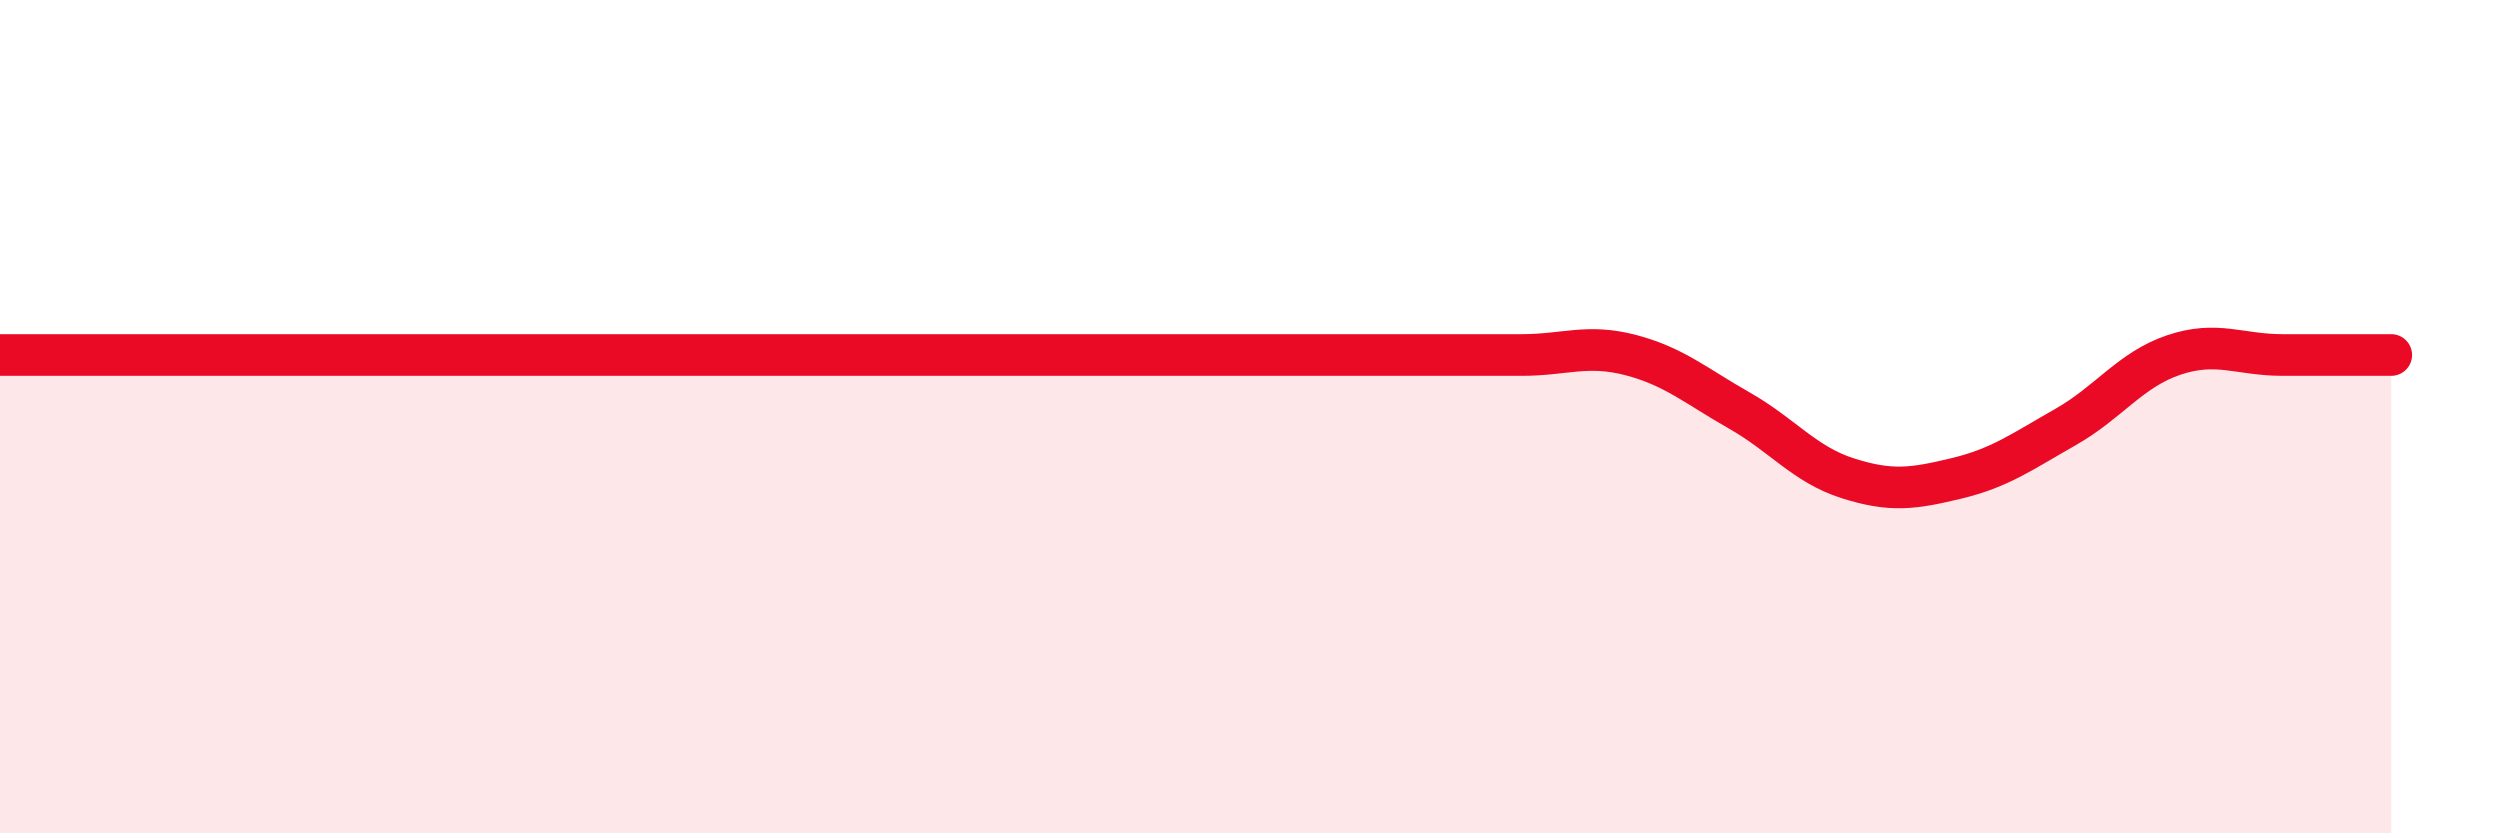
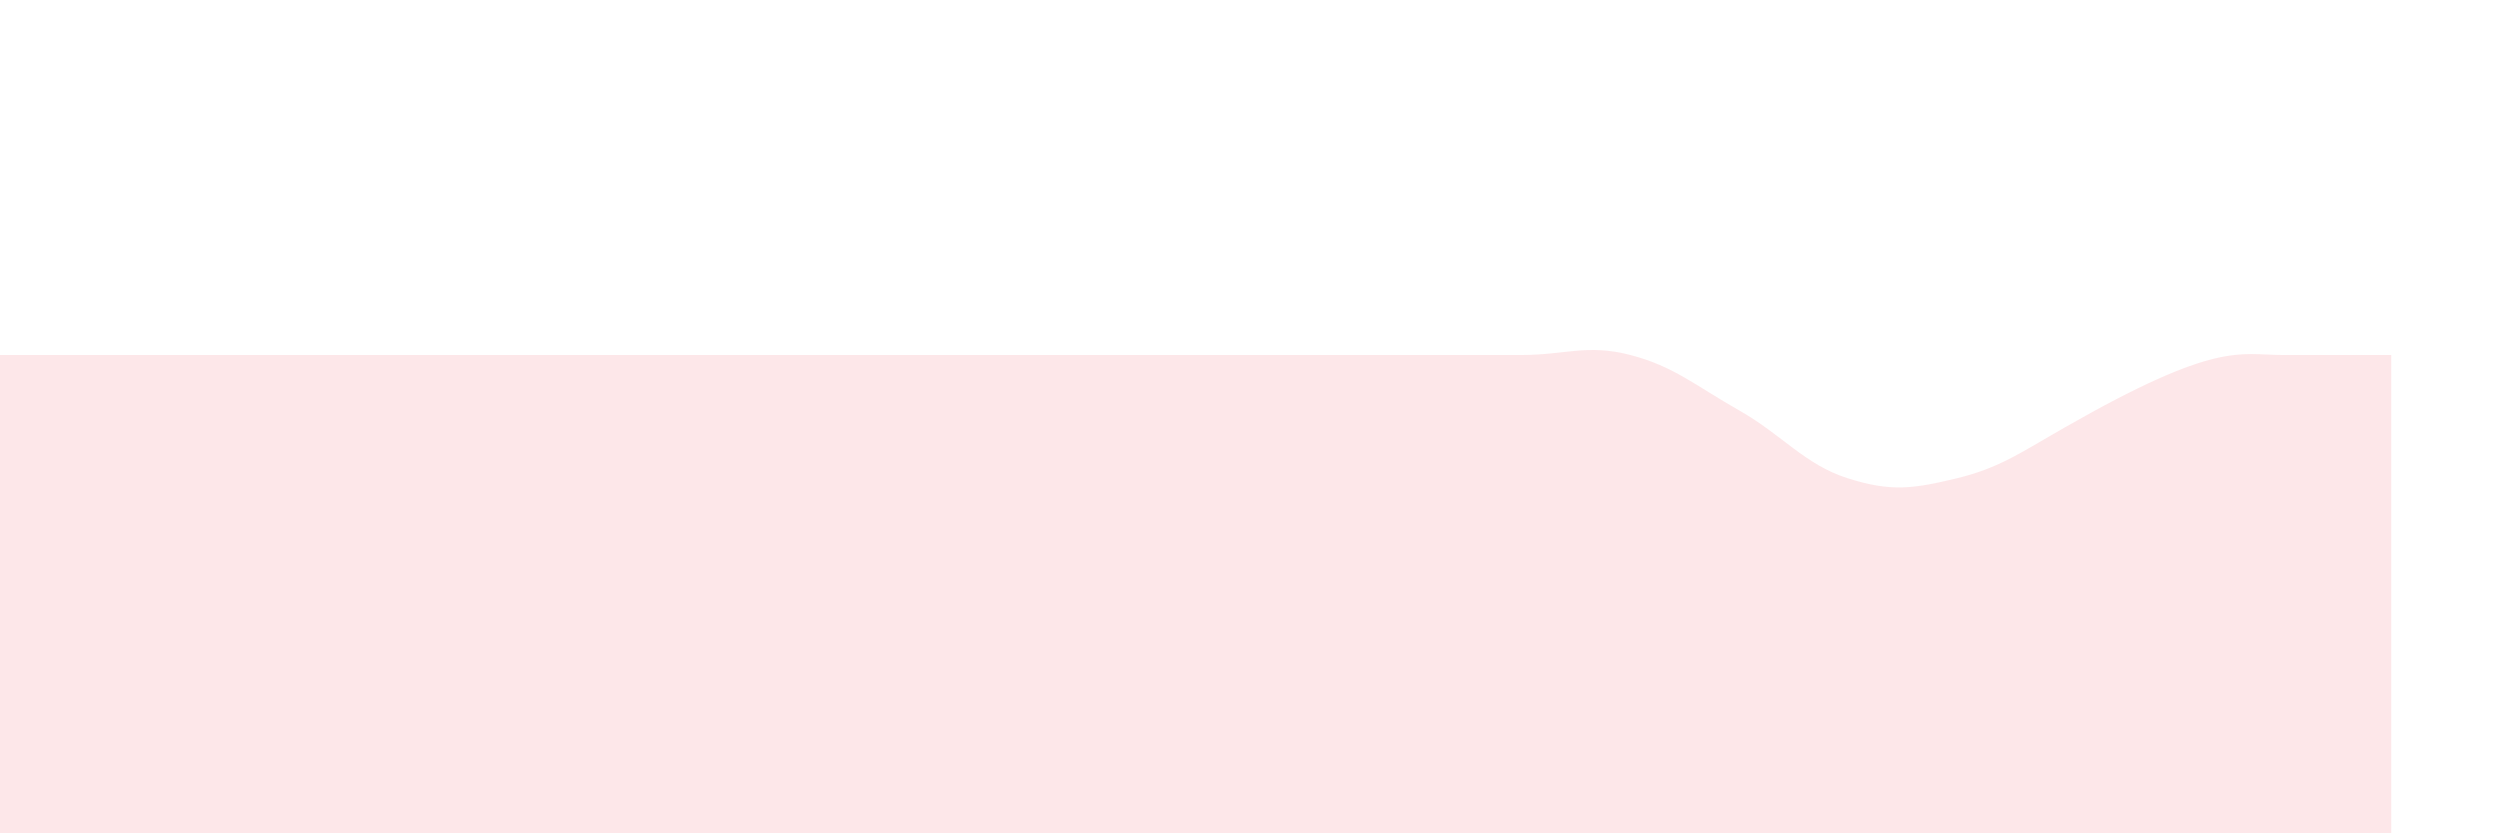
<svg xmlns="http://www.w3.org/2000/svg" width="60" height="20" viewBox="0 0 60 20">
-   <path d="M 0,8.52 C 0.52,8.52 1.57,8.52 2.61,8.52 C 3.65,8.52 4.18,8.52 5.22,8.52 C 6.26,8.52 6.79,8.52 7.83,8.52 C 8.87,8.52 9.39,8.52 10.43,8.52 C 11.47,8.52 12,8.52 13.04,8.52 C 14.08,8.52 14.61,8.52 15.65,8.52 C 16.69,8.52 17.22,8.52 18.26,8.52 C 19.3,8.52 19.83,8.52 20.87,8.52 C 21.91,8.52 22.44,8.52 23.48,8.52 C 24.52,8.52 25.05,8.52 26.09,8.52 C 27.13,8.52 27.66,8.52 28.7,8.52 C 29.74,8.52 30.26,8.52 31.3,8.52 C 32.34,8.52 32.87,8.52 33.91,8.52 C 34.95,8.52 35.48,8.52 36.52,8.52 C 37.56,8.52 38.09,8.25 39.13,8.52 C 40.17,8.79 40.7,9.26 41.74,9.85 C 42.78,10.44 43.31,11.15 44.35,11.48 C 45.39,11.81 45.92,11.73 46.96,11.48 C 48,11.23 48.53,10.84 49.57,10.25 C 50.61,9.66 51.13,8.87 52.17,8.52 C 53.21,8.17 53.74,8.52 54.78,8.52 C 55.82,8.52 56.87,8.52 57.39,8.52L57.39 20L0 20Z" fill="#EB0A25" opacity="0.1" stroke-linecap="round" stroke-linejoin="round" />
-   <path d="M 0,8.52 C 0.52,8.52 1.57,8.52 2.61,8.52 C 3.65,8.52 4.18,8.52 5.22,8.52 C 6.26,8.52 6.79,8.52 7.83,8.52 C 8.87,8.52 9.39,8.52 10.43,8.52 C 11.47,8.52 12,8.52 13.04,8.52 C 14.08,8.52 14.61,8.52 15.65,8.52 C 16.69,8.52 17.22,8.52 18.26,8.52 C 19.3,8.52 19.83,8.52 20.87,8.52 C 21.91,8.52 22.44,8.52 23.48,8.52 C 24.52,8.52 25.05,8.52 26.09,8.52 C 27.13,8.52 27.66,8.52 28.7,8.52 C 29.74,8.52 30.26,8.52 31.3,8.52 C 32.34,8.52 32.87,8.52 33.91,8.52 C 34.95,8.52 35.48,8.52 36.52,8.52 C 37.56,8.52 38.09,8.25 39.13,8.52 C 40.17,8.79 40.7,9.26 41.74,9.85 C 42.78,10.44 43.31,11.15 44.35,11.48 C 45.39,11.81 45.92,11.73 46.96,11.48 C 48,11.23 48.53,10.84 49.57,10.25 C 50.61,9.66 51.13,8.87 52.17,8.52 C 53.21,8.17 53.74,8.52 54.78,8.52 C 55.82,8.52 56.87,8.52 57.39,8.52" stroke="#EB0A25" stroke-width="1" fill="none" stroke-linecap="round" stroke-linejoin="round" />
+   <path d="M 0,8.52 C 0.52,8.52 1.57,8.52 2.61,8.52 C 3.65,8.52 4.18,8.52 5.22,8.52 C 6.26,8.52 6.79,8.52 7.83,8.52 C 8.87,8.52 9.39,8.52 10.43,8.52 C 11.47,8.52 12,8.52 13.04,8.52 C 14.08,8.52 14.61,8.52 15.65,8.52 C 16.69,8.52 17.22,8.52 18.26,8.52 C 19.3,8.52 19.83,8.52 20.87,8.52 C 21.91,8.52 22.44,8.52 23.48,8.52 C 24.52,8.52 25.05,8.52 26.09,8.52 C 27.13,8.52 27.66,8.52 28.7,8.52 C 29.74,8.52 30.26,8.52 31.3,8.52 C 32.34,8.52 32.87,8.52 33.91,8.52 C 34.95,8.52 35.48,8.52 36.52,8.52 C 37.56,8.52 38.09,8.25 39.13,8.52 C 40.17,8.79 40.7,9.26 41.74,9.85 C 42.78,10.44 43.31,11.15 44.35,11.48 C 45.39,11.81 45.92,11.73 46.96,11.48 C 48,11.23 48.53,10.84 49.57,10.25 C 53.21,8.17 53.74,8.52 54.78,8.52 C 55.82,8.52 56.87,8.52 57.39,8.52L57.39 20L0 20Z" fill="#EB0A25" opacity="0.1" stroke-linecap="round" stroke-linejoin="round" />
</svg>